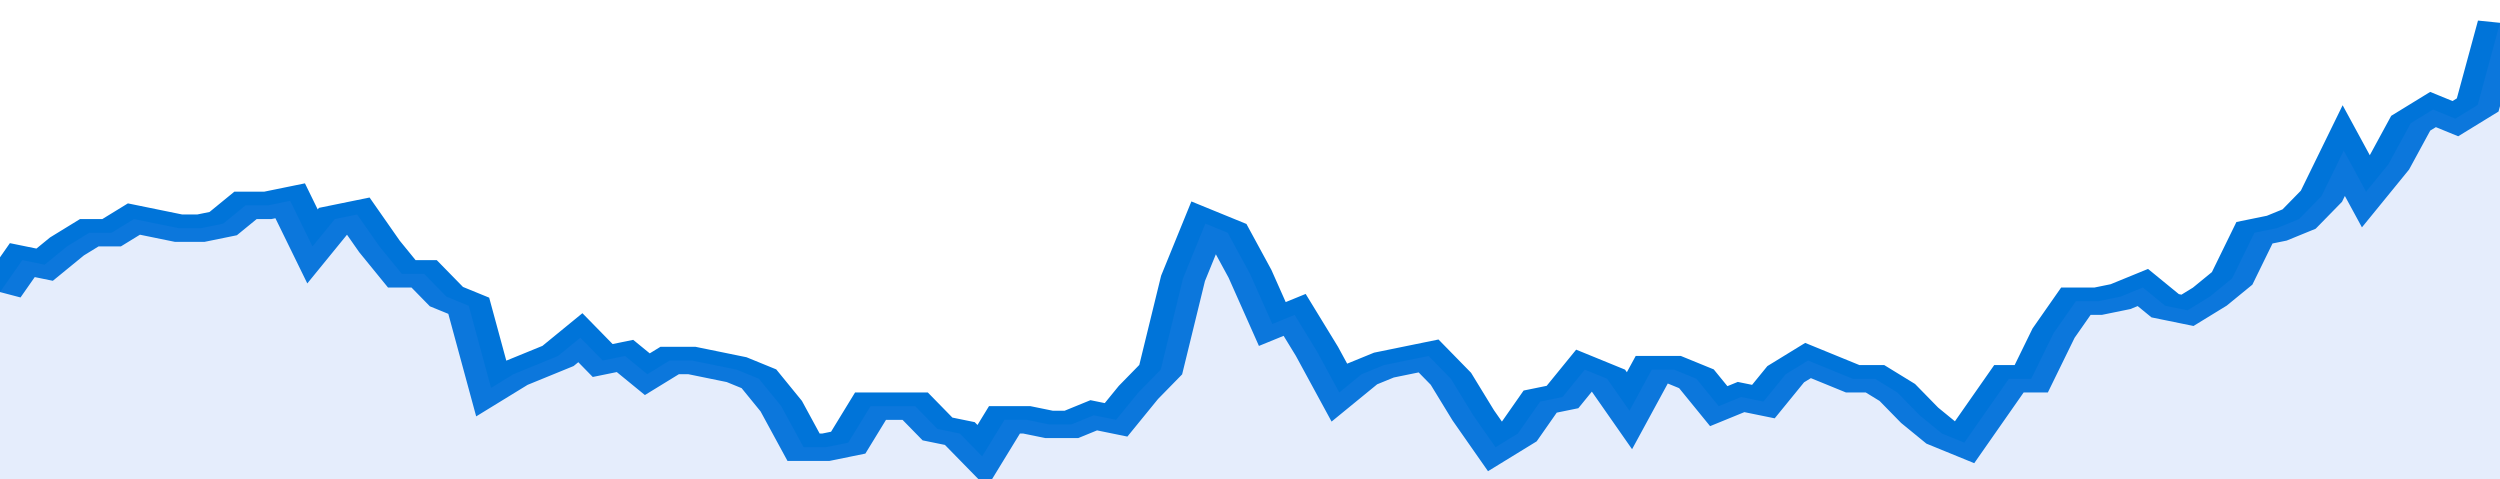
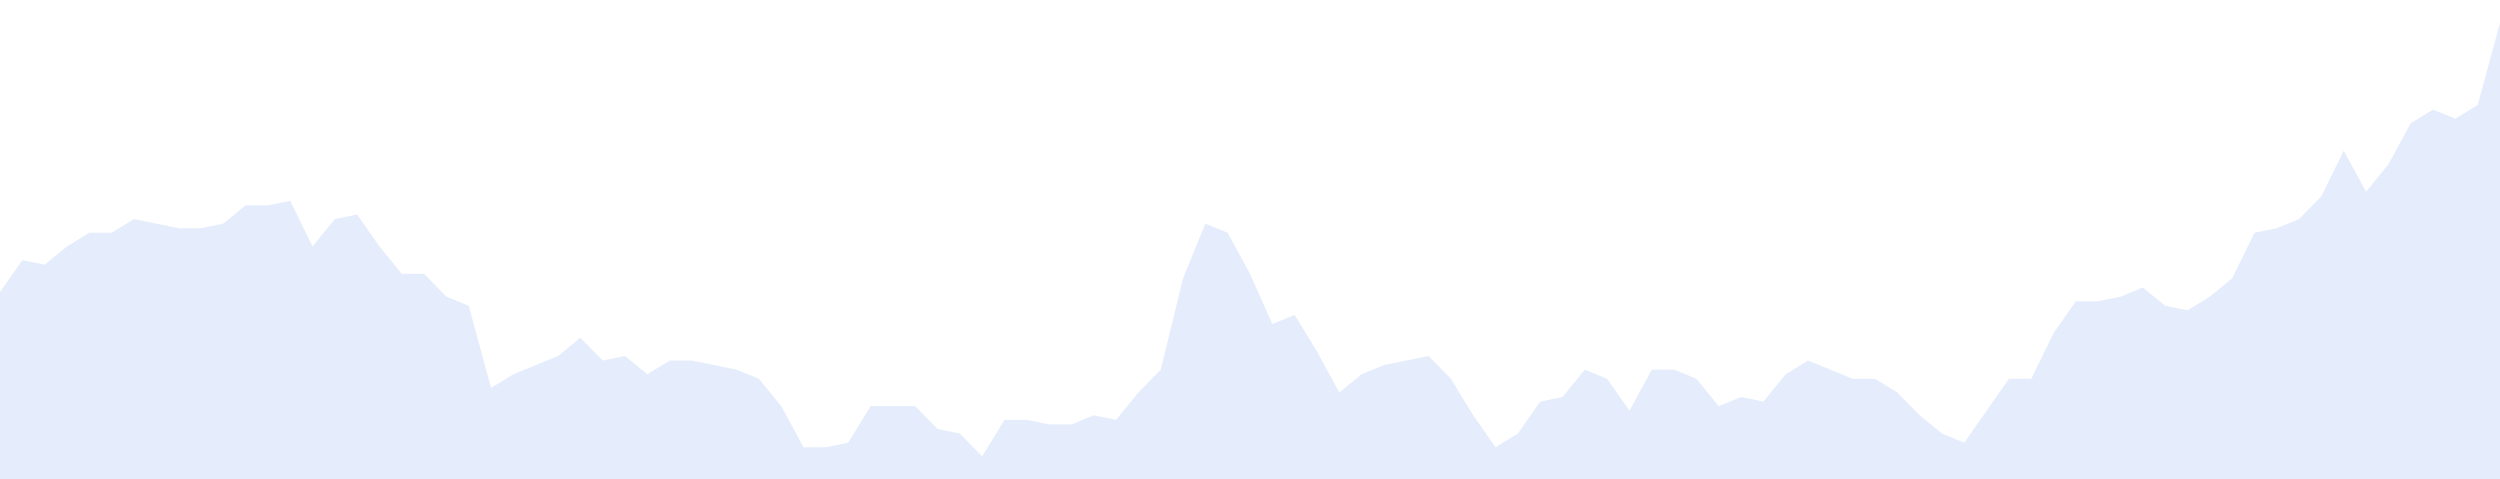
<svg xmlns="http://www.w3.org/2000/svg" viewBox="0 0 336 105" width="120" height="23" preserveAspectRatio="none">
-   <polyline fill="none" stroke="#0074d9" stroke-width="6" points="0, 64 3, 57 6, 58 9, 54 12, 51 15, 51 18, 48 21, 49 24, 50 27, 50 30, 49 33, 45 36, 45 39, 44 42, 54 45, 48 48, 47 51, 54 54, 60 57, 60 60, 65 63, 67 66, 85 69, 82 72, 80 75, 78 78, 74 81, 79 84, 78 87, 82 90, 79 93, 79 96, 80 99, 81 102, 83 105, 89 108, 98 111, 98 114, 97 117, 89 120, 89 123, 89 126, 94 129, 95 132, 100 135, 92 138, 92 141, 93 144, 93 147, 91 150, 92 153, 86 156, 81 159, 61 162, 49 165, 51 168, 60 171, 71 174, 69 177, 77 180, 86 183, 82 186, 80 189, 79 192, 78 195, 83 198, 91 201, 98 204, 95 207, 88 210, 87 213, 81 216, 83 219, 90 222, 81 225, 81 228, 83 231, 89 234, 87 237, 88 240, 82 243, 79 246, 81 249, 83 252, 83 255, 86 258, 91 261, 95 264, 97 267, 90 270, 83 273, 83 276, 73 279, 66 282, 66 285, 65 288, 63 291, 67 294, 68 297, 65 300, 61 303, 51 306, 50 309, 48 312, 43 315, 33 318, 42 321, 36 324, 27 327, 24 330, 26 333, 23 336, 5 336, 5 "> </polyline>
  <polygon fill="#5085ec" opacity="0.15" points="0, 105 0, 64 3, 57 6, 58 9, 54 12, 51 15, 51 18, 48 21, 49 24, 50 27, 50 30, 49 33, 45 36, 45 39, 44 42, 54 45, 48 48, 47 51, 54 54, 60 57, 60 60, 65 63, 67 66, 85 69, 82 72, 80 75, 78 78, 74 81, 79 84, 78 87, 82 90, 79 93, 79 96, 80 99, 81 102, 83 105, 89 108, 98 111, 98 114, 97 117, 89 120, 89 123, 89 126, 94 129, 95 132, 100 135, 92 138, 92 141, 93 144, 93 147, 91 150, 92 153, 86 156, 81 159, 61 162, 49 165, 51 168, 60 171, 71 174, 69 177, 77 180, 86 183, 82 186, 80 189, 79 192, 78 195, 83 198, 91 201, 98 204, 95 207, 88 210, 87 213, 81 216, 83 219, 90 222, 81 225, 81 228, 83 231, 89 234, 87 237, 88 240, 82 243, 79 246, 81 249, 83 252, 83 255, 86 258, 91 261, 95 264, 97 267, 90 270, 83 273, 83 276, 73 279, 66 282, 66 285, 65 288, 63 291, 67 294, 68 297, 65 300, 61 303, 51 306, 50 309, 48 312, 43 315, 33 318, 42 321, 36 324, 27 327, 24 330, 26 333, 23 336, 5 336, 105 " />
</svg>